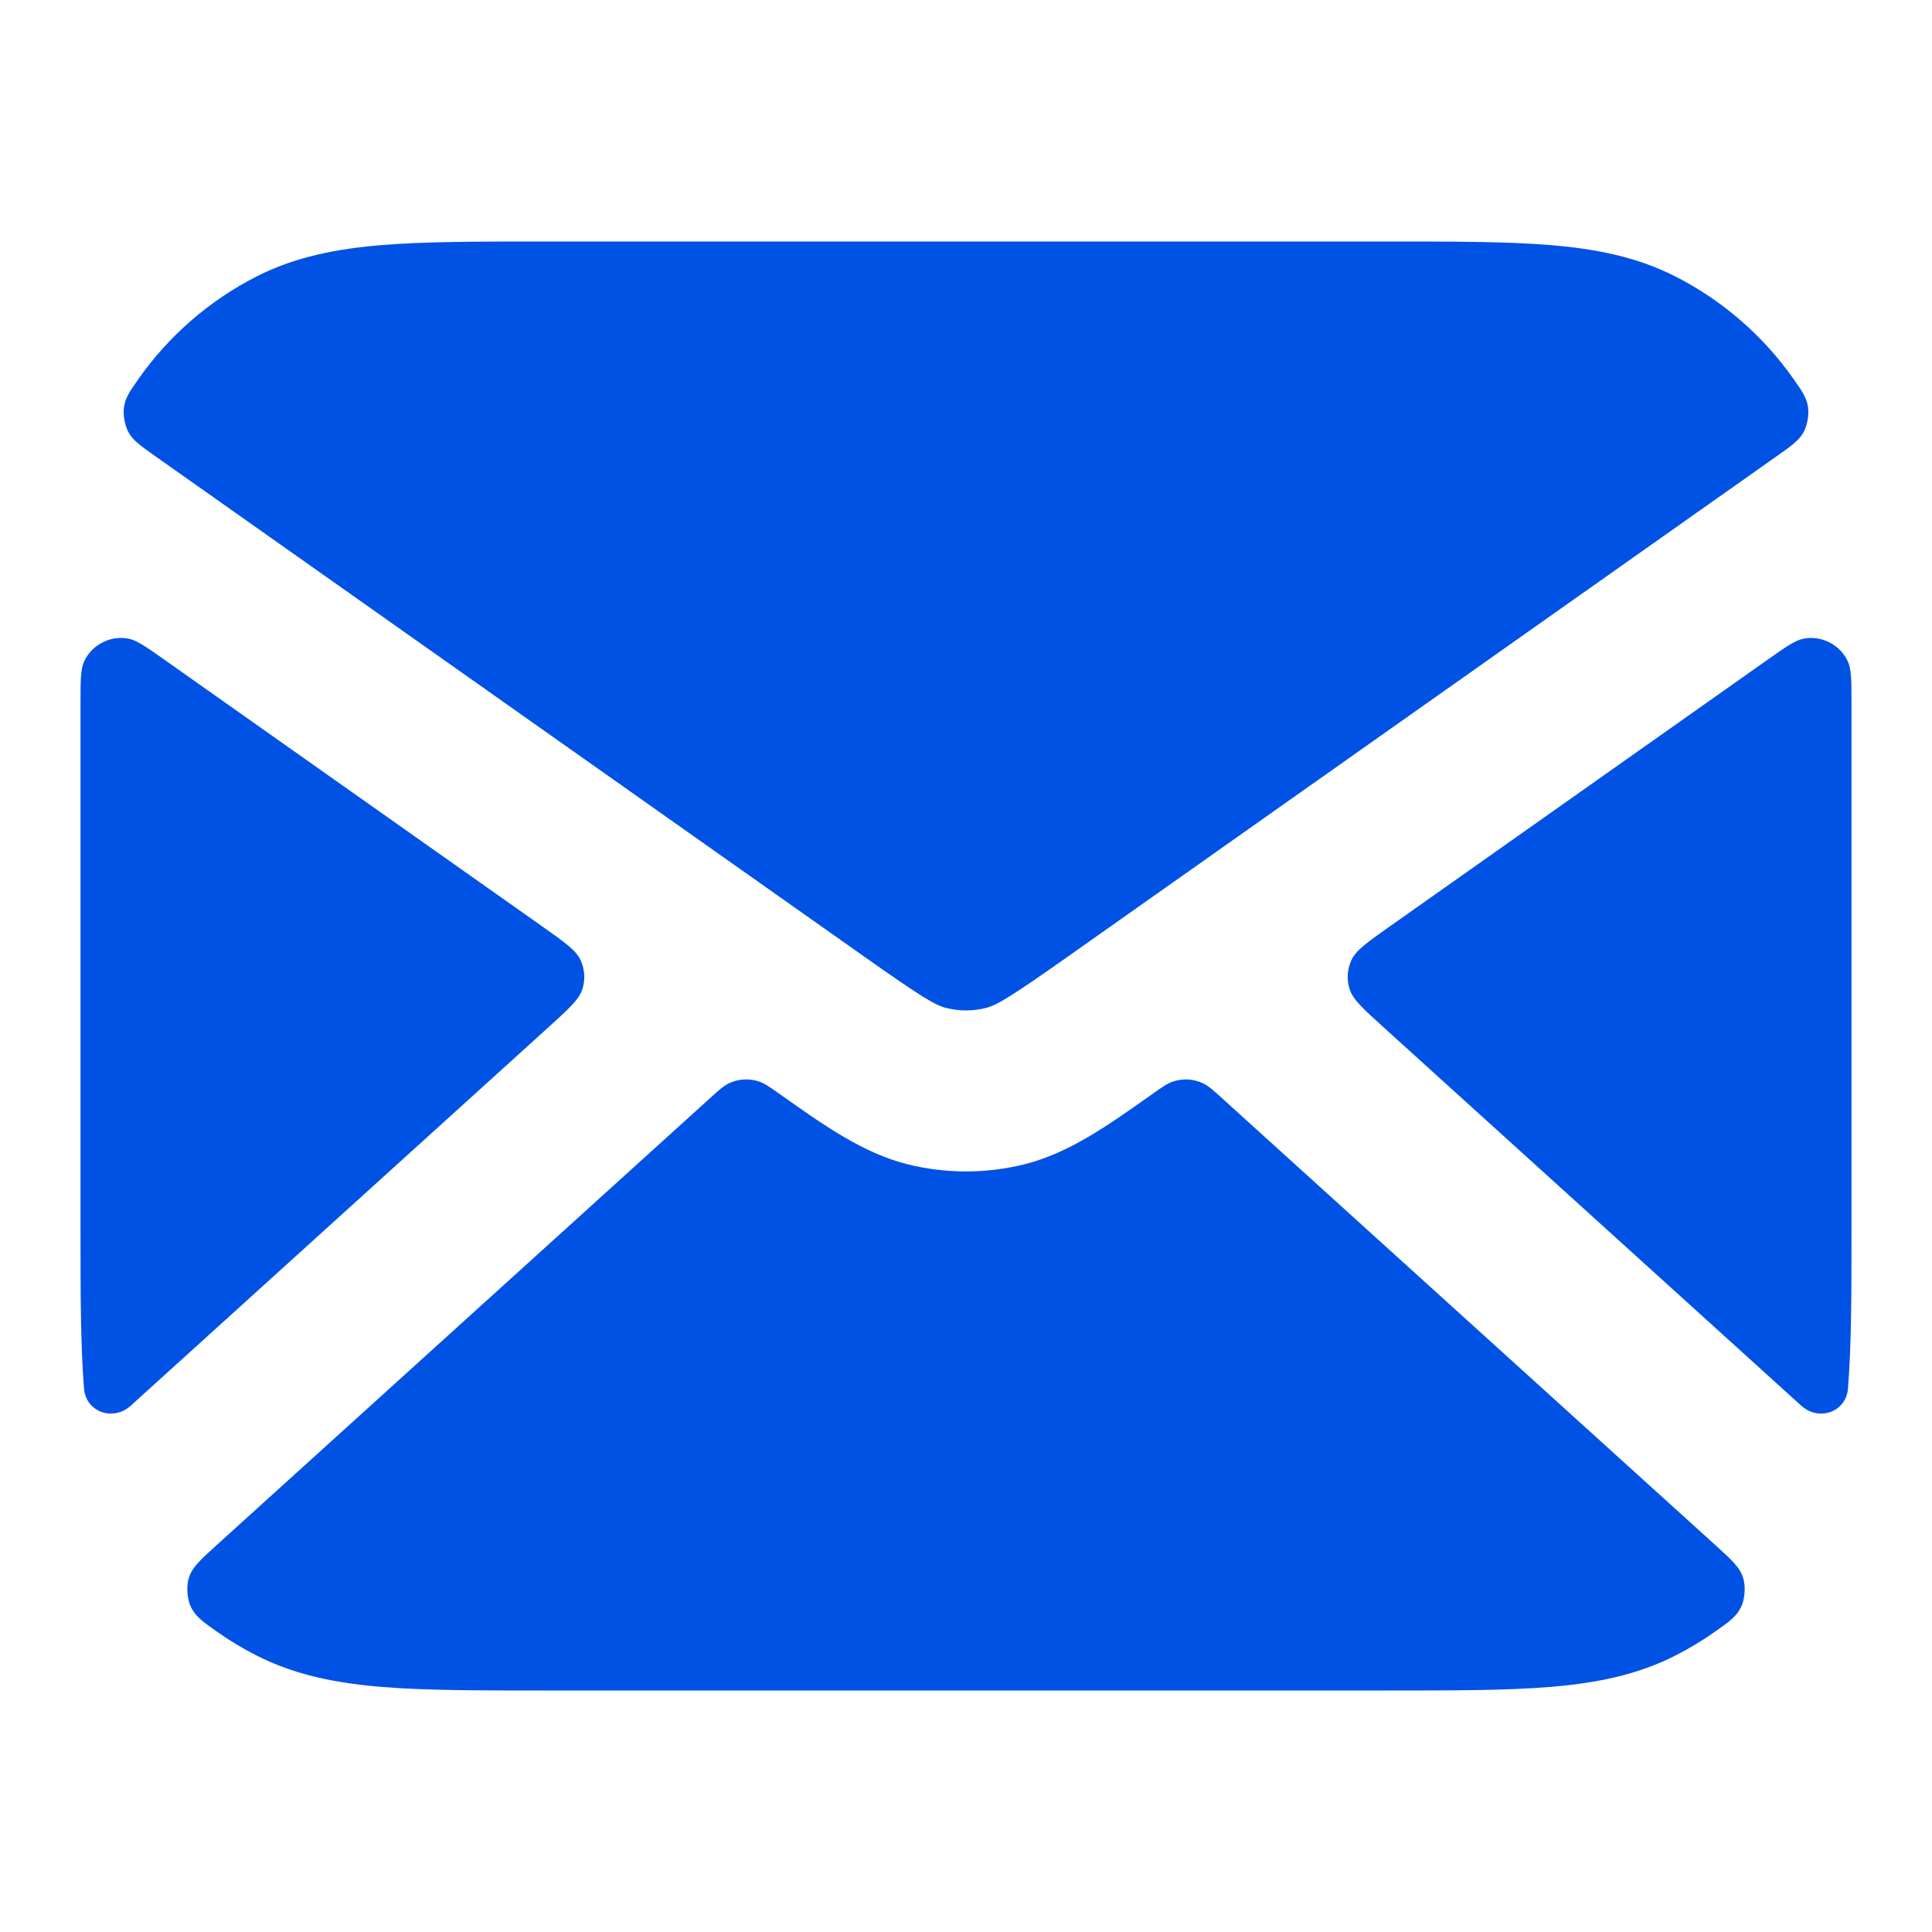
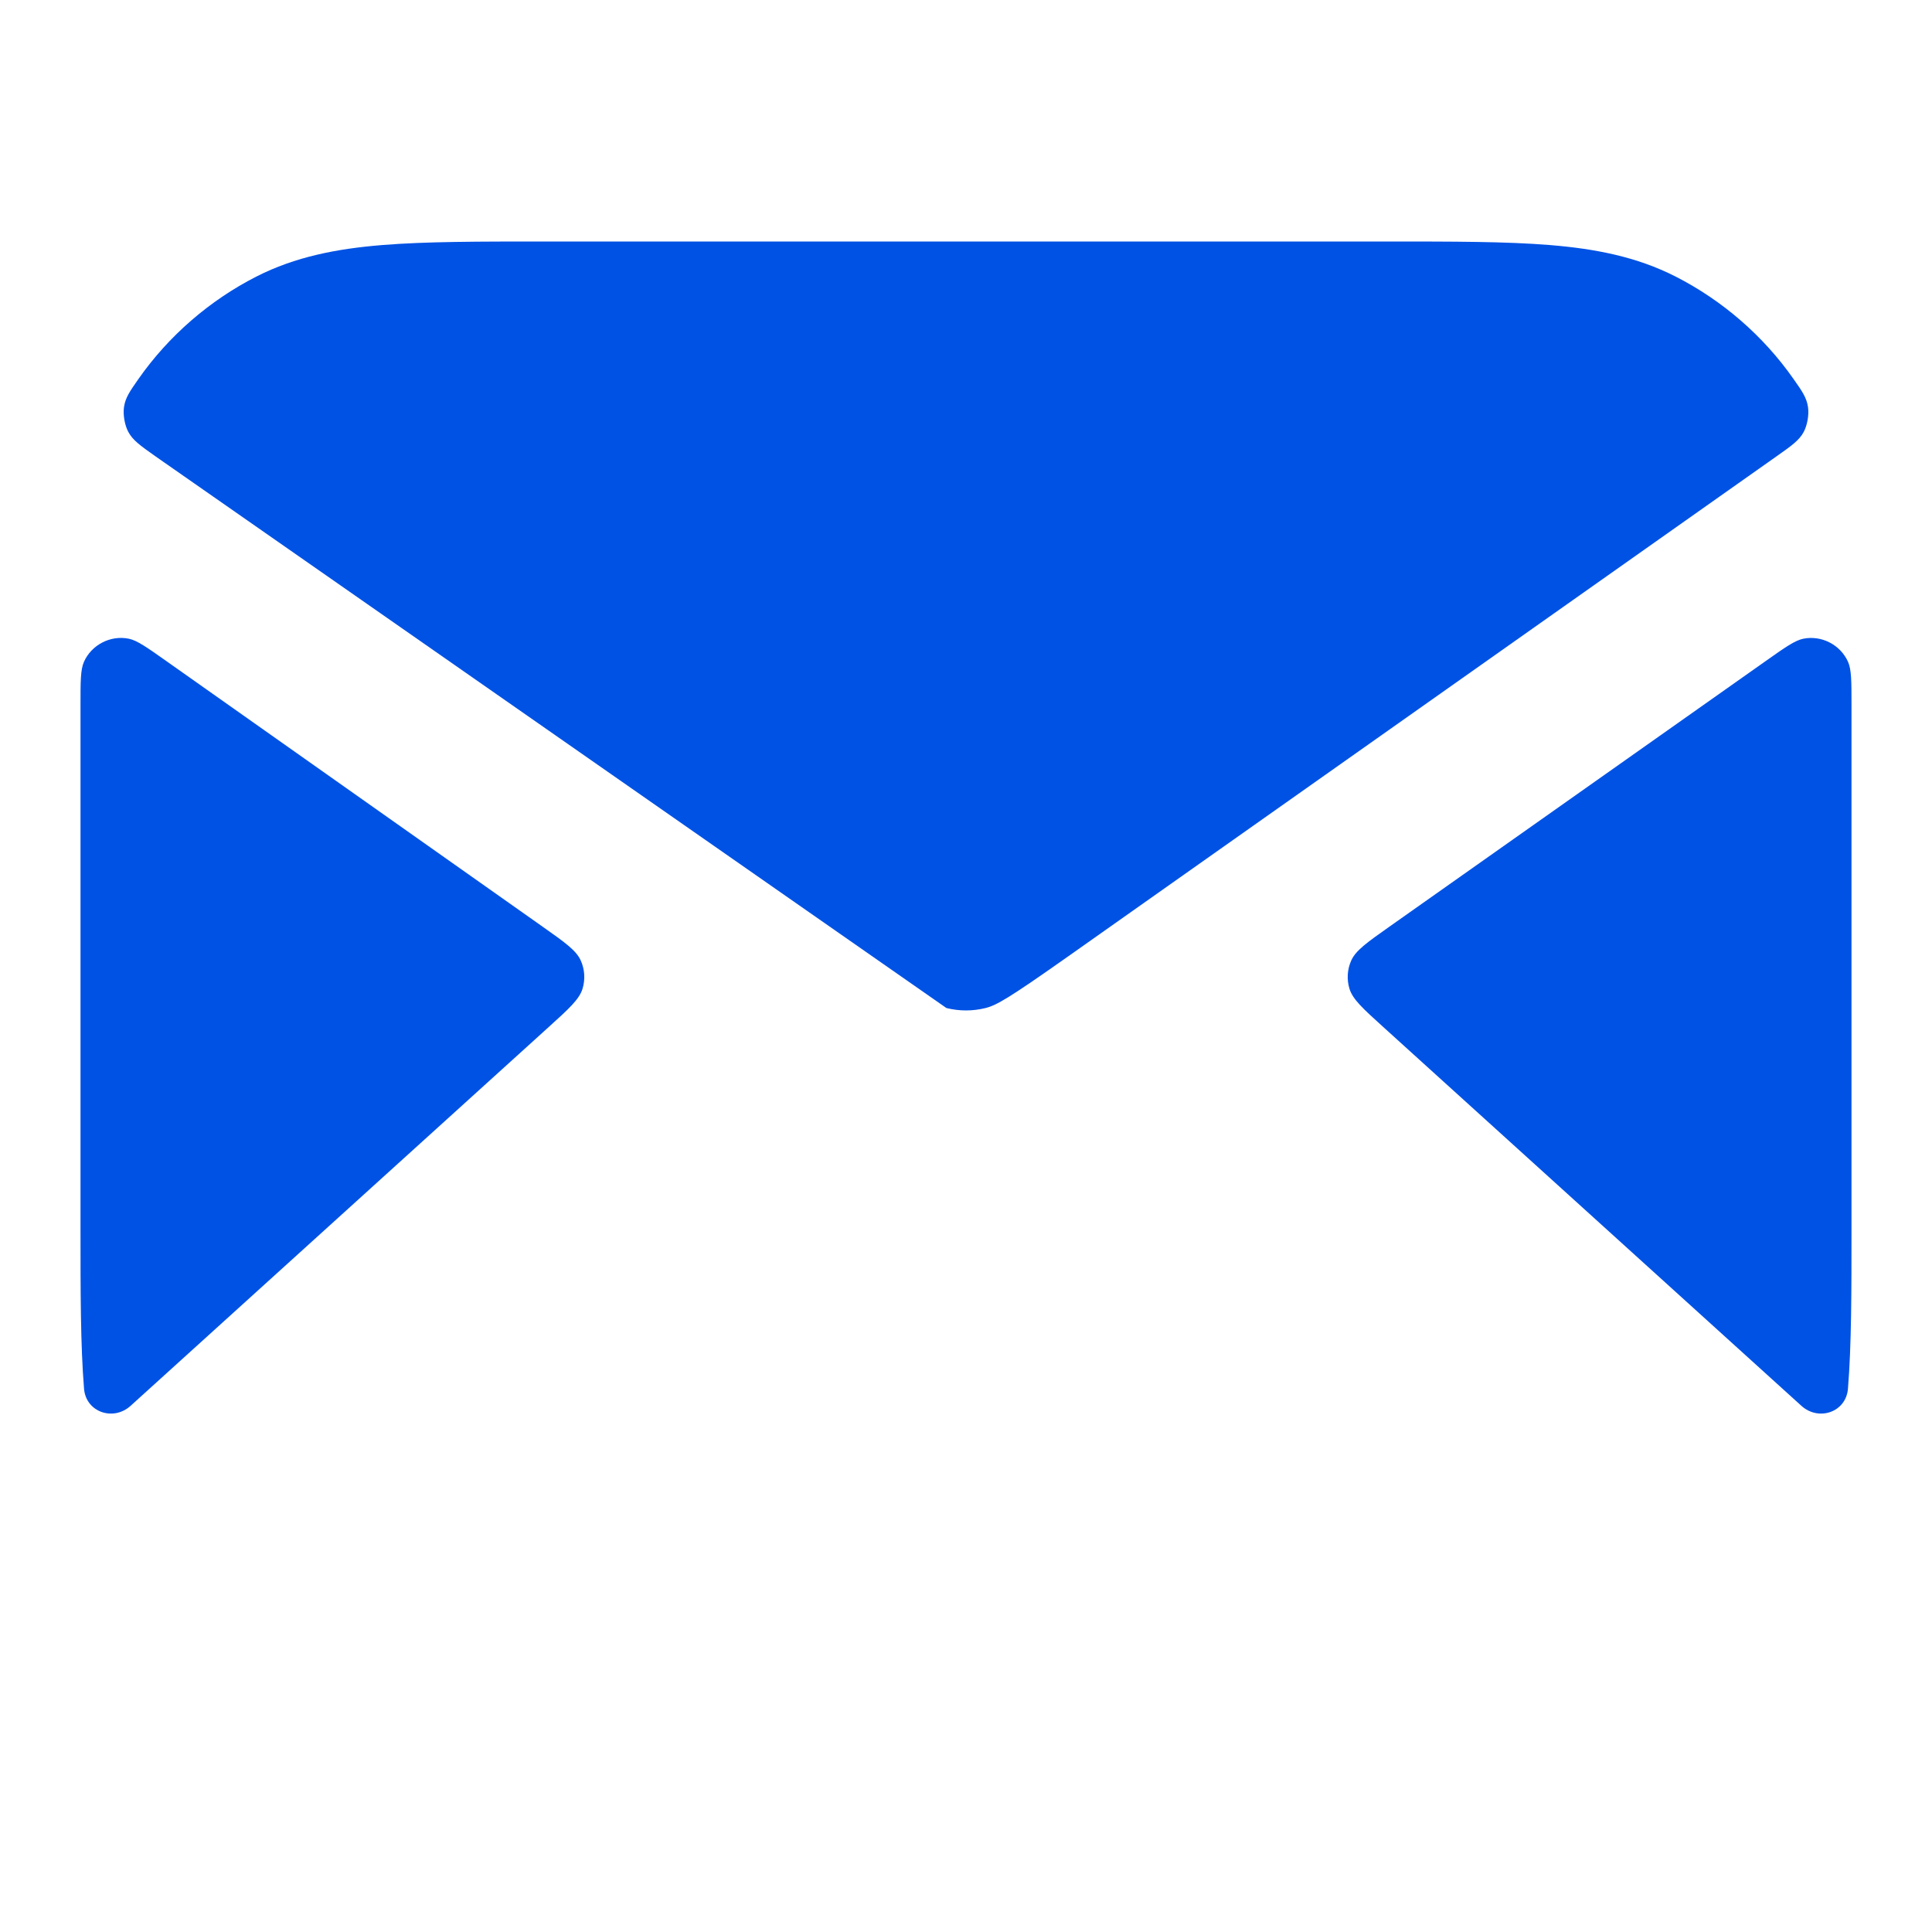
<svg xmlns="http://www.w3.org/2000/svg" width="48" height="48" viewBox="0 0 48 48" fill="none">
  <path d="M4.131 16.423C3.647 16.081 3.405 15.91 3.198 15.868C2.743 15.777 2.272 16.021 2.085 16.445C2 16.638 2 16.931 2 17.517V30.483C2 32.093 2 33.421 2.088 34.504C2.136 35.084 2.813 35.318 3.245 34.927L13.633 25.516C14.139 25.058 14.392 24.828 14.473 24.565C14.543 24.334 14.528 24.086 14.43 23.866C14.318 23.614 14.039 23.417 13.481 23.023L4.131 16.423Z" fill="#0052E5" />
-   <path d="M5.382 38.388C4.975 38.757 4.771 38.941 4.691 39.205C4.628 39.409 4.647 39.71 4.734 39.905C4.847 40.157 5.033 40.287 5.404 40.548C5.71 40.763 6.032 40.957 6.368 41.128C7.339 41.623 8.372 41.82 9.496 41.912C10.579 42 11.907 42 13.517 42H34.483C36.093 42 37.421 42 38.504 41.912C39.628 41.82 40.661 41.623 41.632 41.128C41.968 40.957 42.29 40.763 42.596 40.548C42.967 40.287 43.153 40.157 43.266 39.905C43.353 39.71 43.372 39.409 43.309 39.205C43.229 38.941 43.025 38.757 42.618 38.388L30.378 27.3C30.144 27.088 30.027 26.982 29.901 26.92C29.661 26.803 29.384 26.786 29.132 26.874C28.999 26.92 28.87 27.011 28.612 27.193C27.518 27.968 26.557 28.648 25.46 28.924C24.502 29.164 23.498 29.164 22.54 28.924C21.444 28.648 20.483 27.968 19.388 27.193C19.13 27.011 19.001 26.92 18.868 26.873C18.616 26.786 18.339 26.802 18.099 26.92C17.973 26.982 17.856 27.088 17.622 27.3L5.382 38.388Z" fill="#0052E5" />
  <path d="M44.755 34.927C45.187 35.318 45.864 35.084 45.912 34.504C46 33.421 46 32.093 46 30.483V17.517C46 16.931 46 16.638 45.915 16.446C45.728 16.021 45.257 15.777 44.802 15.869C44.595 15.911 44.353 16.081 43.869 16.423L34.519 23.023C33.961 23.417 33.682 23.614 33.57 23.866C33.472 24.086 33.457 24.335 33.527 24.565C33.608 24.829 33.861 25.058 34.367 25.516L44.755 34.927Z" fill="#0052E5" />
-   <path d="M44.559 9.415C44.778 9.726 44.887 9.882 44.92 10.119C44.947 10.304 44.902 10.562 44.815 10.727C44.703 10.939 44.514 11.072 44.135 11.339L26.538 23.761C25.072 24.795 24.761 24.975 24.487 25.044C24.167 25.124 23.833 25.124 23.513 25.044C23.239 24.975 22.928 24.795 21.463 23.761L3.865 11.339C3.487 11.072 3.297 10.938 3.186 10.727C3.098 10.562 3.054 10.304 3.08 10.119C3.113 9.882 3.223 9.726 3.441 9.414C4.189 8.346 5.208 7.463 6.368 6.872C7.339 6.377 8.372 6.18 9.496 6.088C10.579 6 11.907 6 13.517 6H34.483C36.093 6 37.421 6 38.504 6.088C39.628 6.18 40.661 6.377 41.632 6.872C42.792 7.463 43.811 8.346 44.559 9.415Z" fill="#0052E5" />
+   <path d="M44.559 9.415C44.778 9.726 44.887 9.882 44.92 10.119C44.947 10.304 44.902 10.562 44.815 10.727C44.703 10.939 44.514 11.072 44.135 11.339L26.538 23.761C25.072 24.795 24.761 24.975 24.487 25.044C24.167 25.124 23.833 25.124 23.513 25.044L3.865 11.339C3.487 11.072 3.297 10.938 3.186 10.727C3.098 10.562 3.054 10.304 3.08 10.119C3.113 9.882 3.223 9.726 3.441 9.414C4.189 8.346 5.208 7.463 6.368 6.872C7.339 6.377 8.372 6.18 9.496 6.088C10.579 6 11.907 6 13.517 6H34.483C36.093 6 37.421 6 38.504 6.088C39.628 6.18 40.661 6.377 41.632 6.872C42.792 7.463 43.811 8.346 44.559 9.415Z" fill="#0052E5" />
</svg>